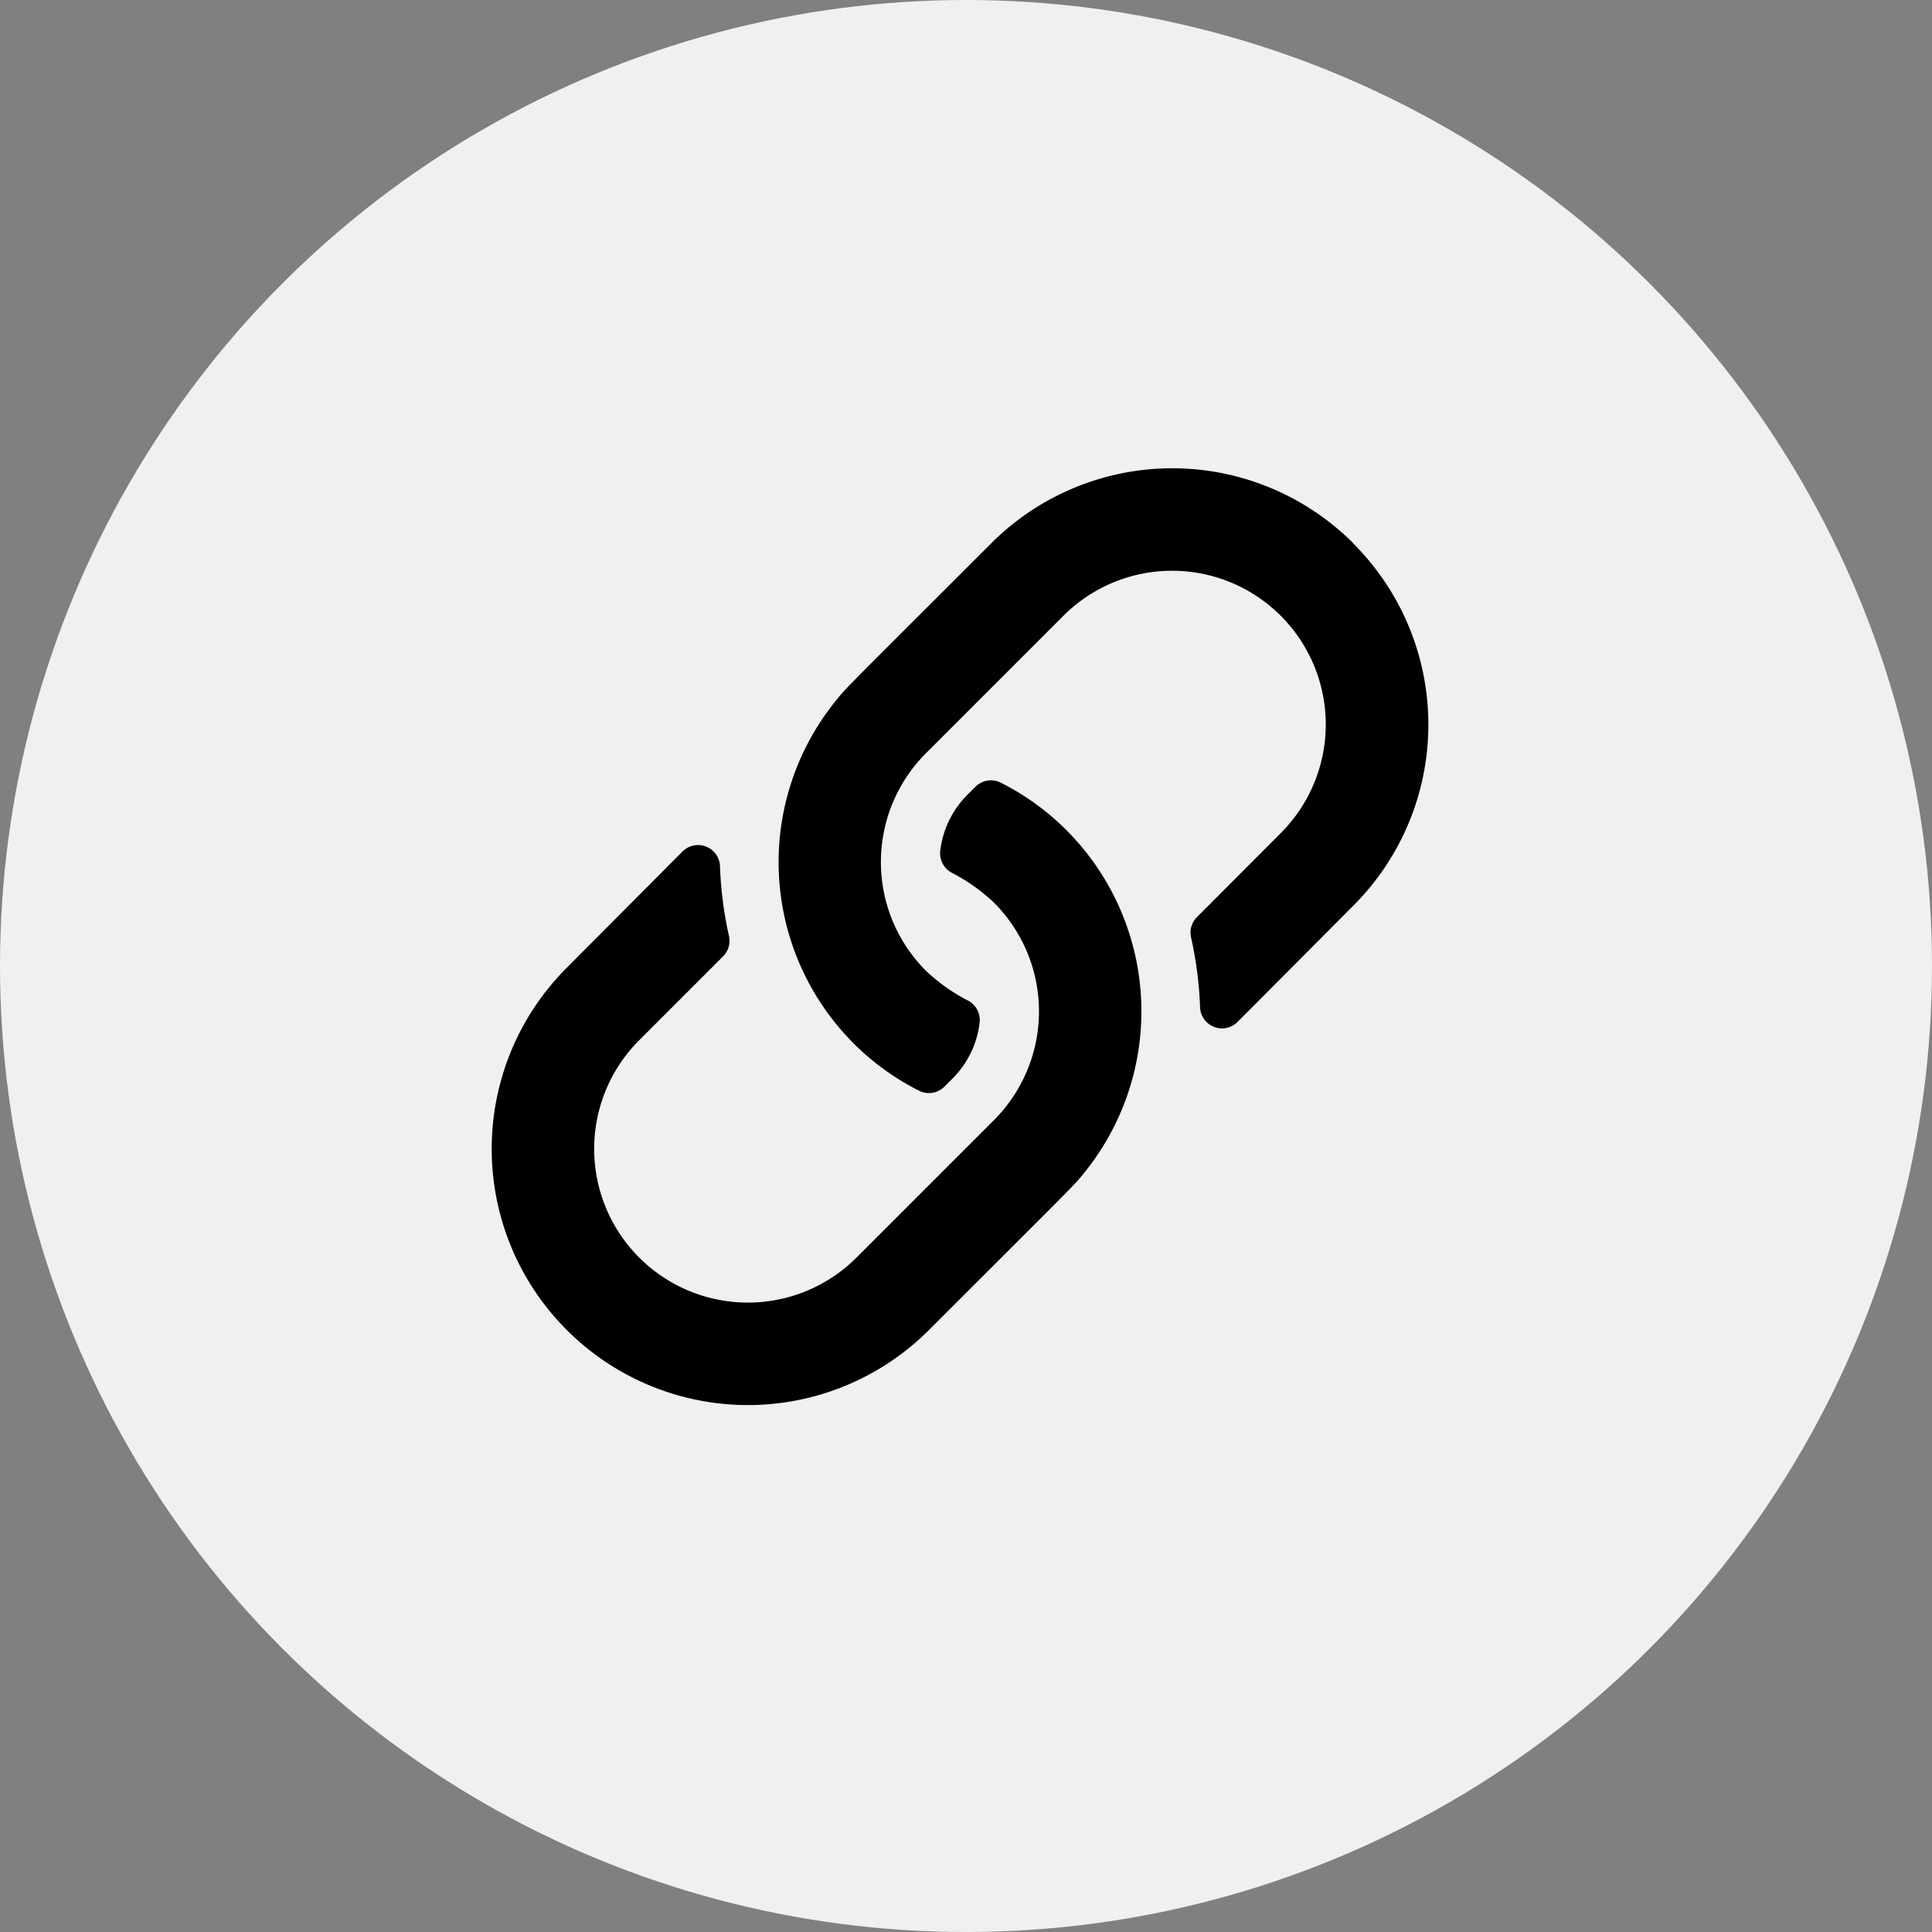
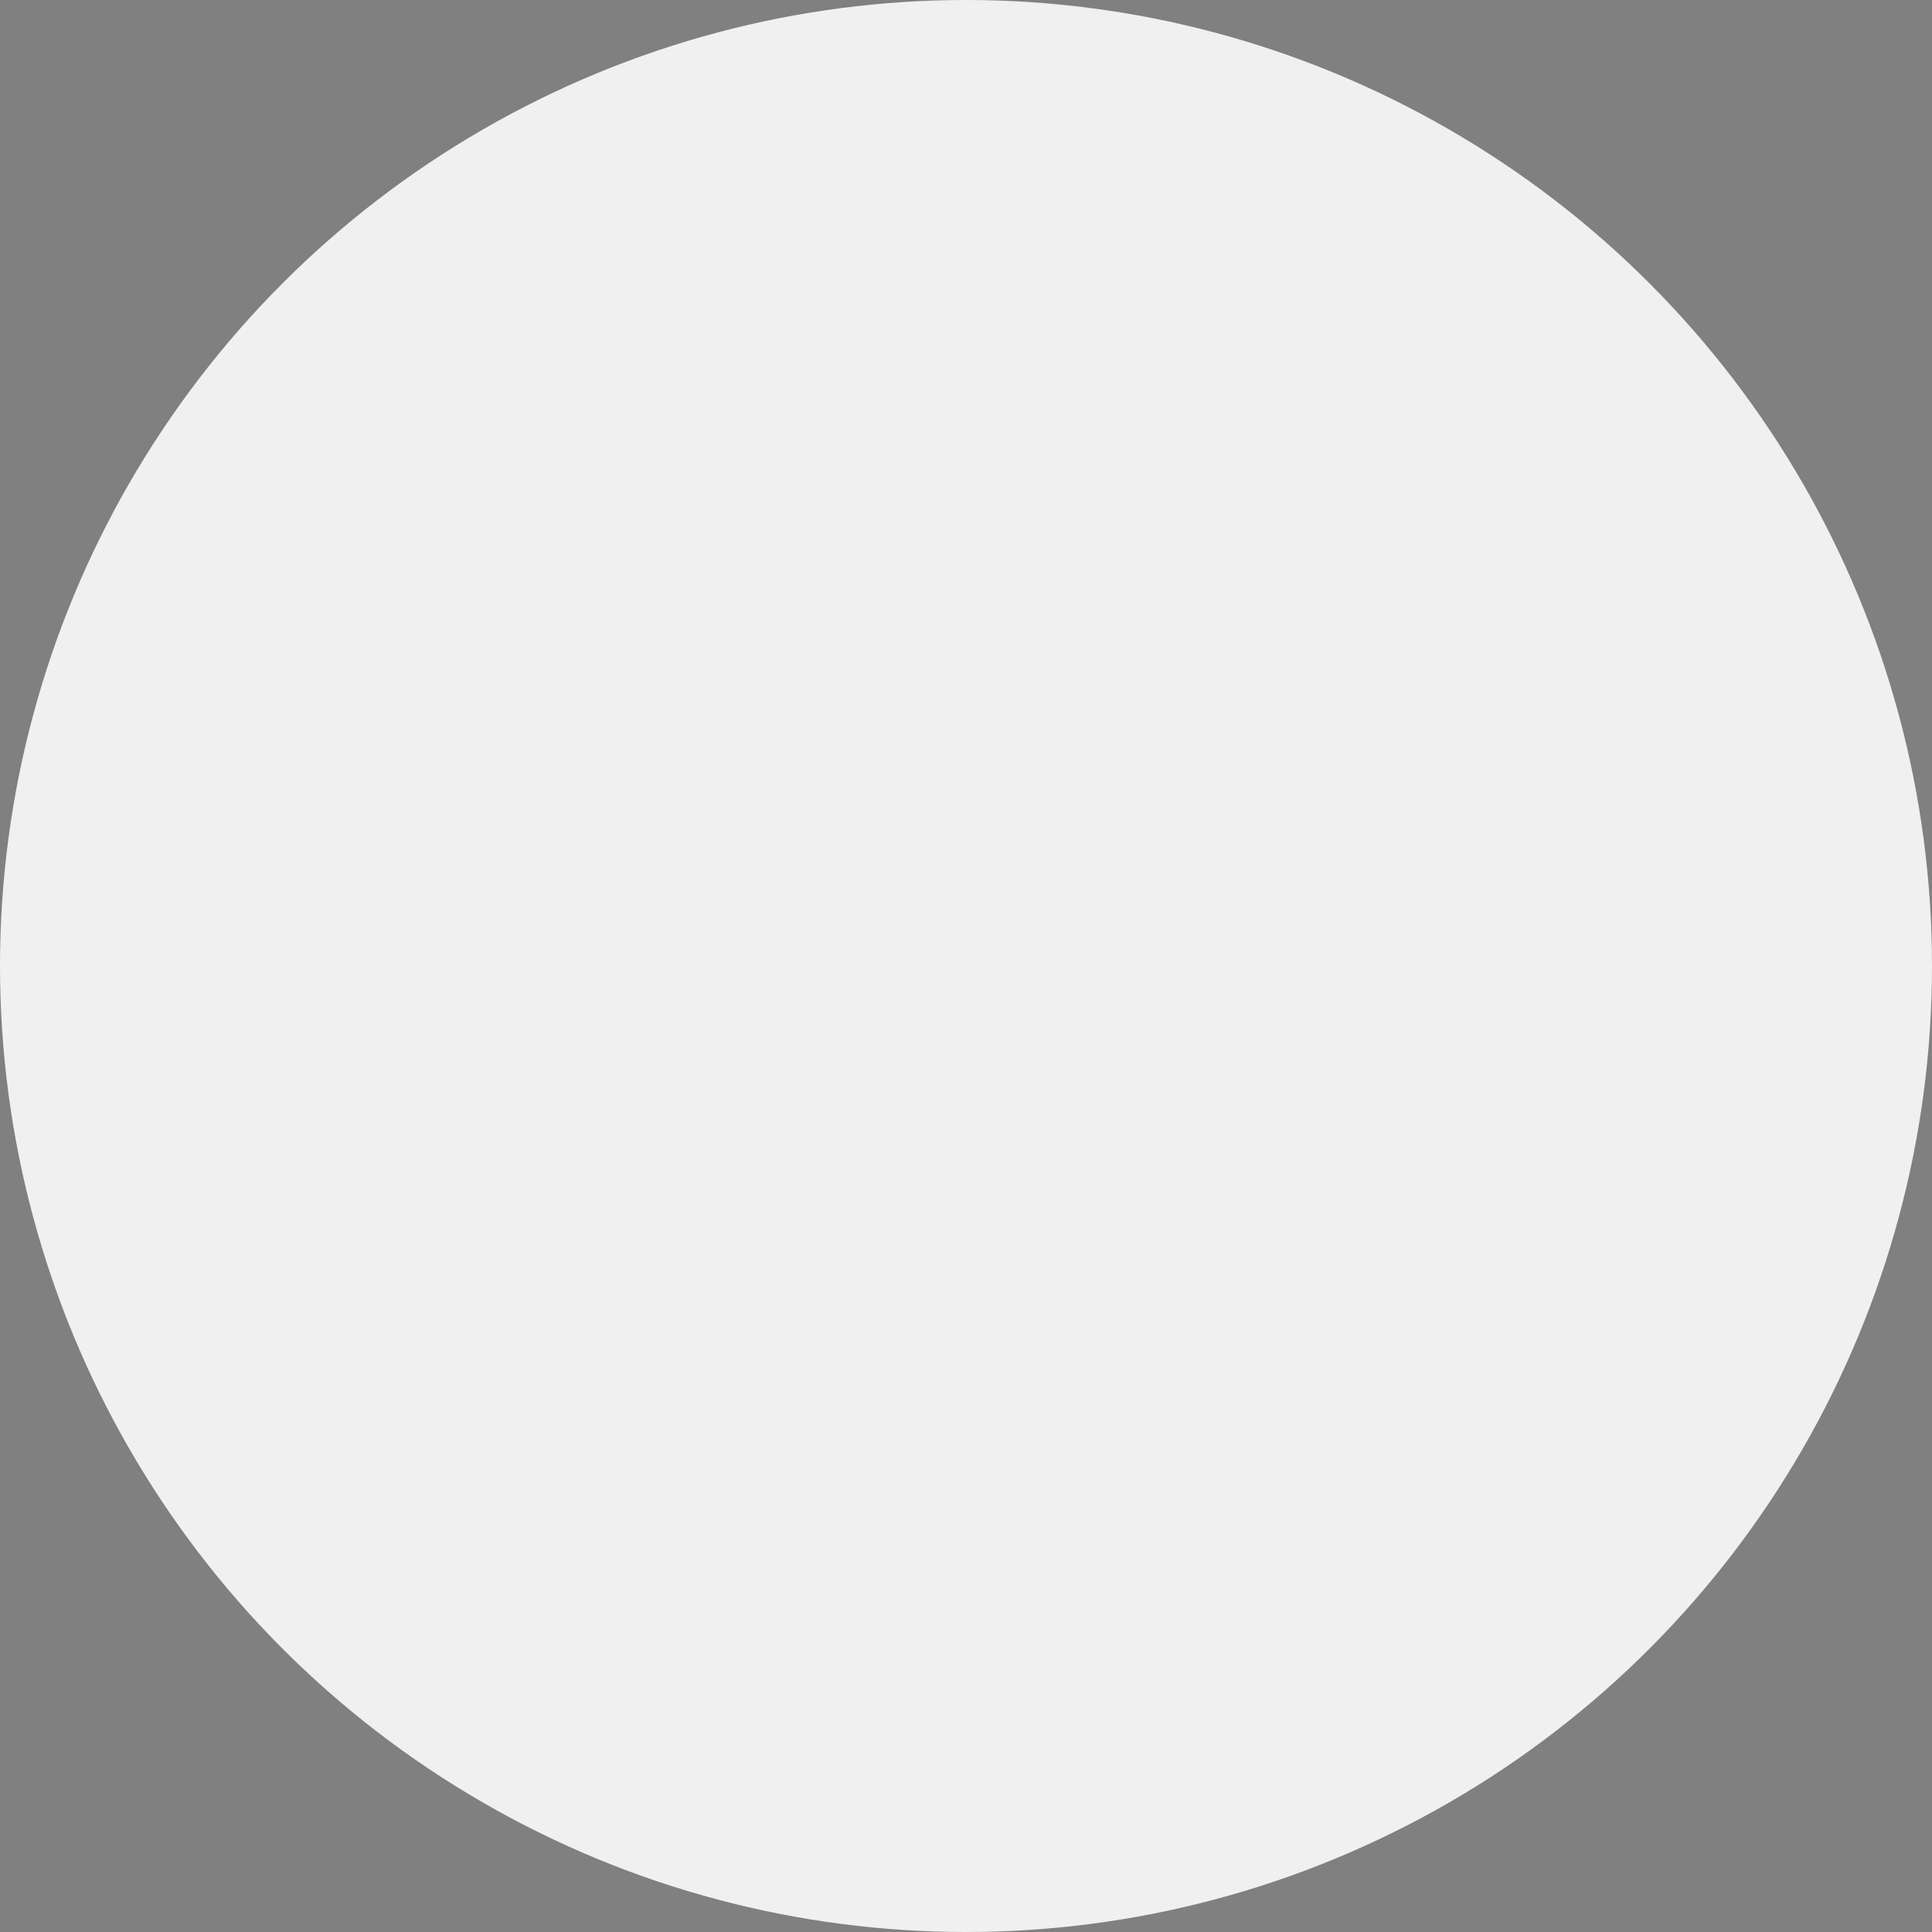
<svg xmlns="http://www.w3.org/2000/svg" width="33" height="33" viewBox="0 0 33 33">
  <rect x="0" y="0" width="33" height="33" fill="#808080" stroke="none" />
  <g id="Gruppe_4" data-name="Gruppe 4" transform="translate(0.398)">
    <circle id="Ellipse_5" data-name="Ellipse 5" cx="16.5" cy="16.5" r="16.5" transform="translate(-0.398)" fill="#f0f0f0" />
-     <path id="Pfad_8" data-name="Pfad 8" d="M9.819-7.819a4.35,4.35,0,0,0-1.126-.814.373.373,0,0,0-.43.072l-.137.137a1.616,1.616,0,0,0-.463.95.376.376,0,0,0,.205.386,3.131,3.131,0,0,1,.713.507,2.628,2.628,0,0,1,0,3.712L6.232-.52a2.624,2.624,0,0,1-3.712,0,2.624,2.624,0,0,1,0-3.712L3.953-5.665a.373.373,0,0,0,.1-.35A6.518,6.518,0,0,1,3.9-7.2a.375.375,0,0,0-.64-.256L1.283-5.47a4.372,4.372,0,0,0,0,6.187,4.372,4.372,0,0,0,6.187,0c2.567-2.567,2.459-2.447,2.654-2.688A4.381,4.381,0,0,0,9.819-7.819Zm4.9-4.9a4.372,4.372,0,0,0-6.187,0c-2.567,2.567-2.459,2.447-2.654,2.688a4.381,4.381,0,0,0,.3,5.849,4.35,4.35,0,0,0,1.126.814.373.373,0,0,0,.43-.072l.137-.137a1.616,1.616,0,0,0,.463-.95.376.376,0,0,0-.205-.386,3.131,3.131,0,0,1-.713-.507,2.628,2.628,0,0,1,0-3.712l2.35-2.35a2.624,2.624,0,0,1,3.712,0,2.624,2.624,0,0,1,0,3.712L12.047-6.335a.373.373,0,0,0-.1.35A6.518,6.518,0,0,1,12.1-4.8a.375.375,0,0,0,.64.256L14.717-6.53A4.372,4.372,0,0,0,14.717-12.717Z" transform="translate(8 22)" />
  </g>
</svg>